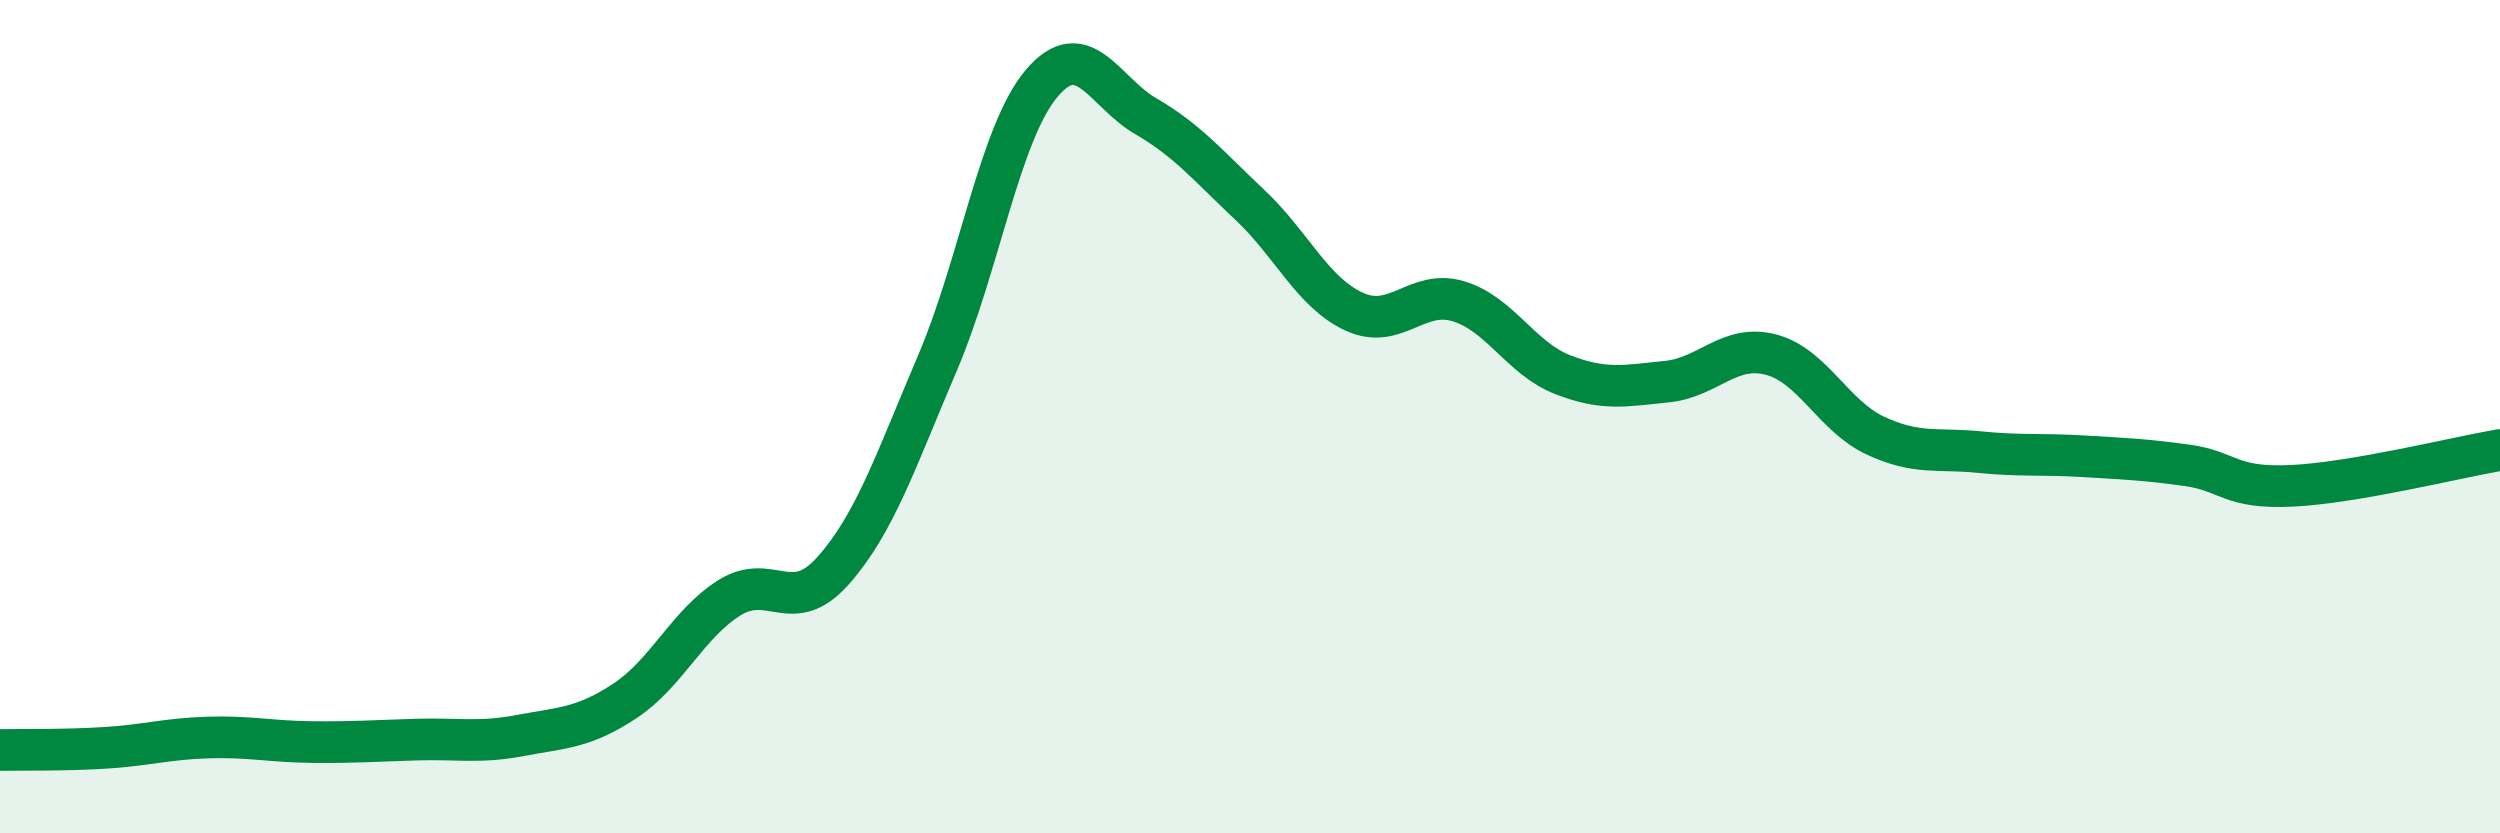
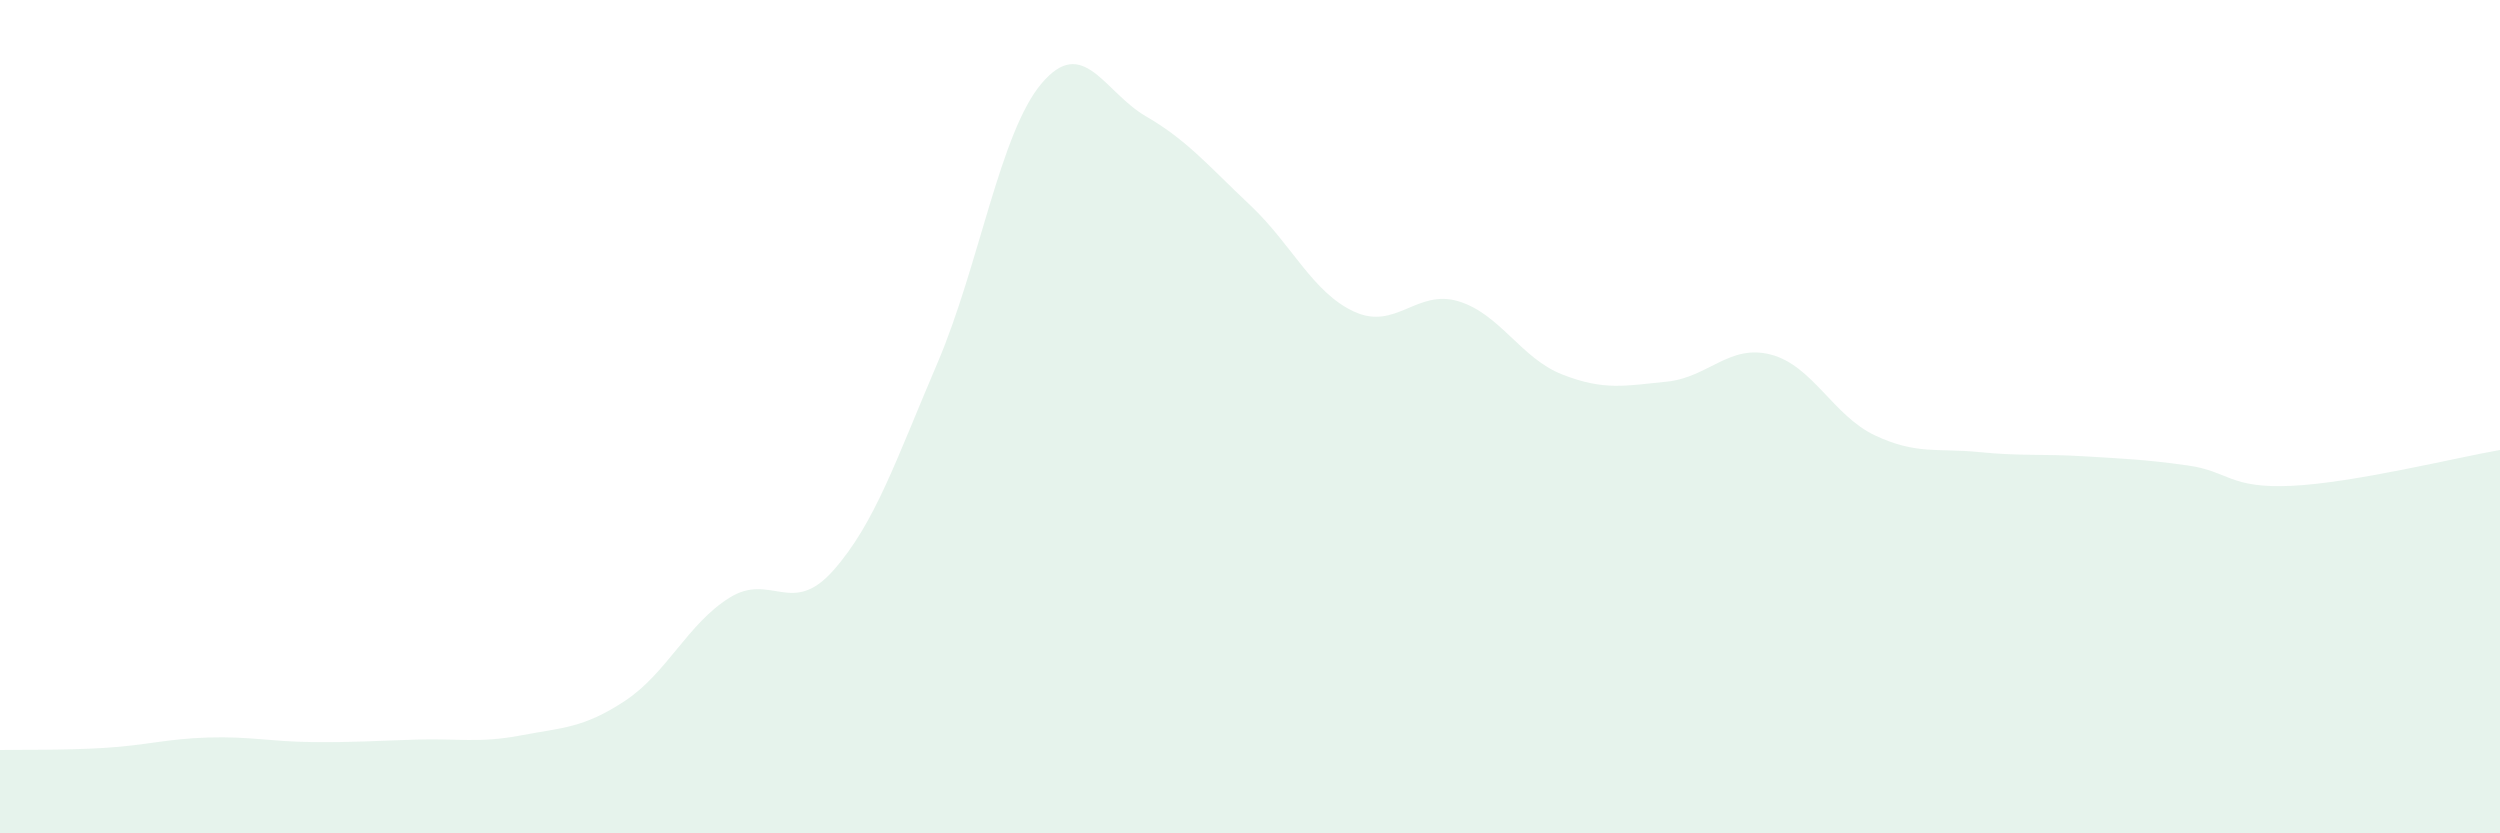
<svg xmlns="http://www.w3.org/2000/svg" width="60" height="20" viewBox="0 0 60 20">
  <path d="M 0,18 C 0.5,17.99 1.5,18.01 2.5,17.95 C 3.5,17.89 4,17.73 5,17.7 C 6,17.67 6.5,17.8 7.5,17.81 C 8.5,17.82 9,17.78 10,17.75 C 11,17.72 11.5,17.84 12.5,17.65 C 13.5,17.46 14,17.48 15,16.82 C 16,16.16 16.5,14.98 17.5,14.35 C 18.5,13.72 19,14.82 20,13.69 C 21,12.56 21.5,11.05 22.5,8.71 C 23.5,6.37 24,3.18 25,2 C 26,0.82 26.5,2.21 27.5,2.79 C 28.5,3.37 29,3.98 30,4.92 C 31,5.86 31.5,7.02 32.5,7.48 C 33.5,7.94 34,6.93 35,7.23 C 36,7.53 36.5,8.6 37.5,8.99 C 38.5,9.38 39,9.26 40,9.16 C 41,9.06 41.5,8.25 42.5,8.51 C 43.5,8.77 44,9.98 45,10.45 C 46,10.92 46.5,10.75 47.5,10.85 C 48.5,10.95 49,10.89 50,10.95 C 51,11.01 51.5,11.03 52.5,11.17 C 53.5,11.31 53.5,11.73 55,11.66 C 56.5,11.59 59,10.97 60,10.8L60 20L0 20Z" fill="#008740" opacity="0.1" stroke-linecap="round" stroke-linejoin="round" />
-   <path d="M 0,18 C 0.5,17.99 1.5,18.01 2.5,17.95 C 3.5,17.89 4,17.73 5,17.7 C 6,17.67 6.5,17.8 7.5,17.81 C 8.5,17.82 9,17.78 10,17.75 C 11,17.72 11.5,17.84 12.5,17.65 C 13.5,17.46 14,17.48 15,16.82 C 16,16.16 16.5,14.98 17.5,14.35 C 18.5,13.72 19,14.82 20,13.69 C 21,12.56 21.5,11.05 22.5,8.71 C 23.5,6.37 24,3.18 25,2 C 26,0.82 26.5,2.21 27.5,2.79 C 28.5,3.37 29,3.98 30,4.92 C 31,5.86 31.5,7.02 32.5,7.48 C 33.5,7.94 34,6.93 35,7.23 C 36,7.53 36.5,8.6 37.5,8.99 C 38.5,9.38 39,9.26 40,9.16 C 41,9.06 41.5,8.25 42.5,8.51 C 43.5,8.77 44,9.98 45,10.45 C 46,10.92 46.5,10.75 47.5,10.85 C 48.5,10.95 49,10.89 50,10.95 C 51,11.01 51.5,11.03 52.5,11.17 C 53.5,11.31 53.5,11.73 55,11.66 C 56.5,11.59 59,10.97 60,10.8" stroke="#008740" stroke-width="1" fill="none" stroke-linecap="round" stroke-linejoin="round" />
</svg>